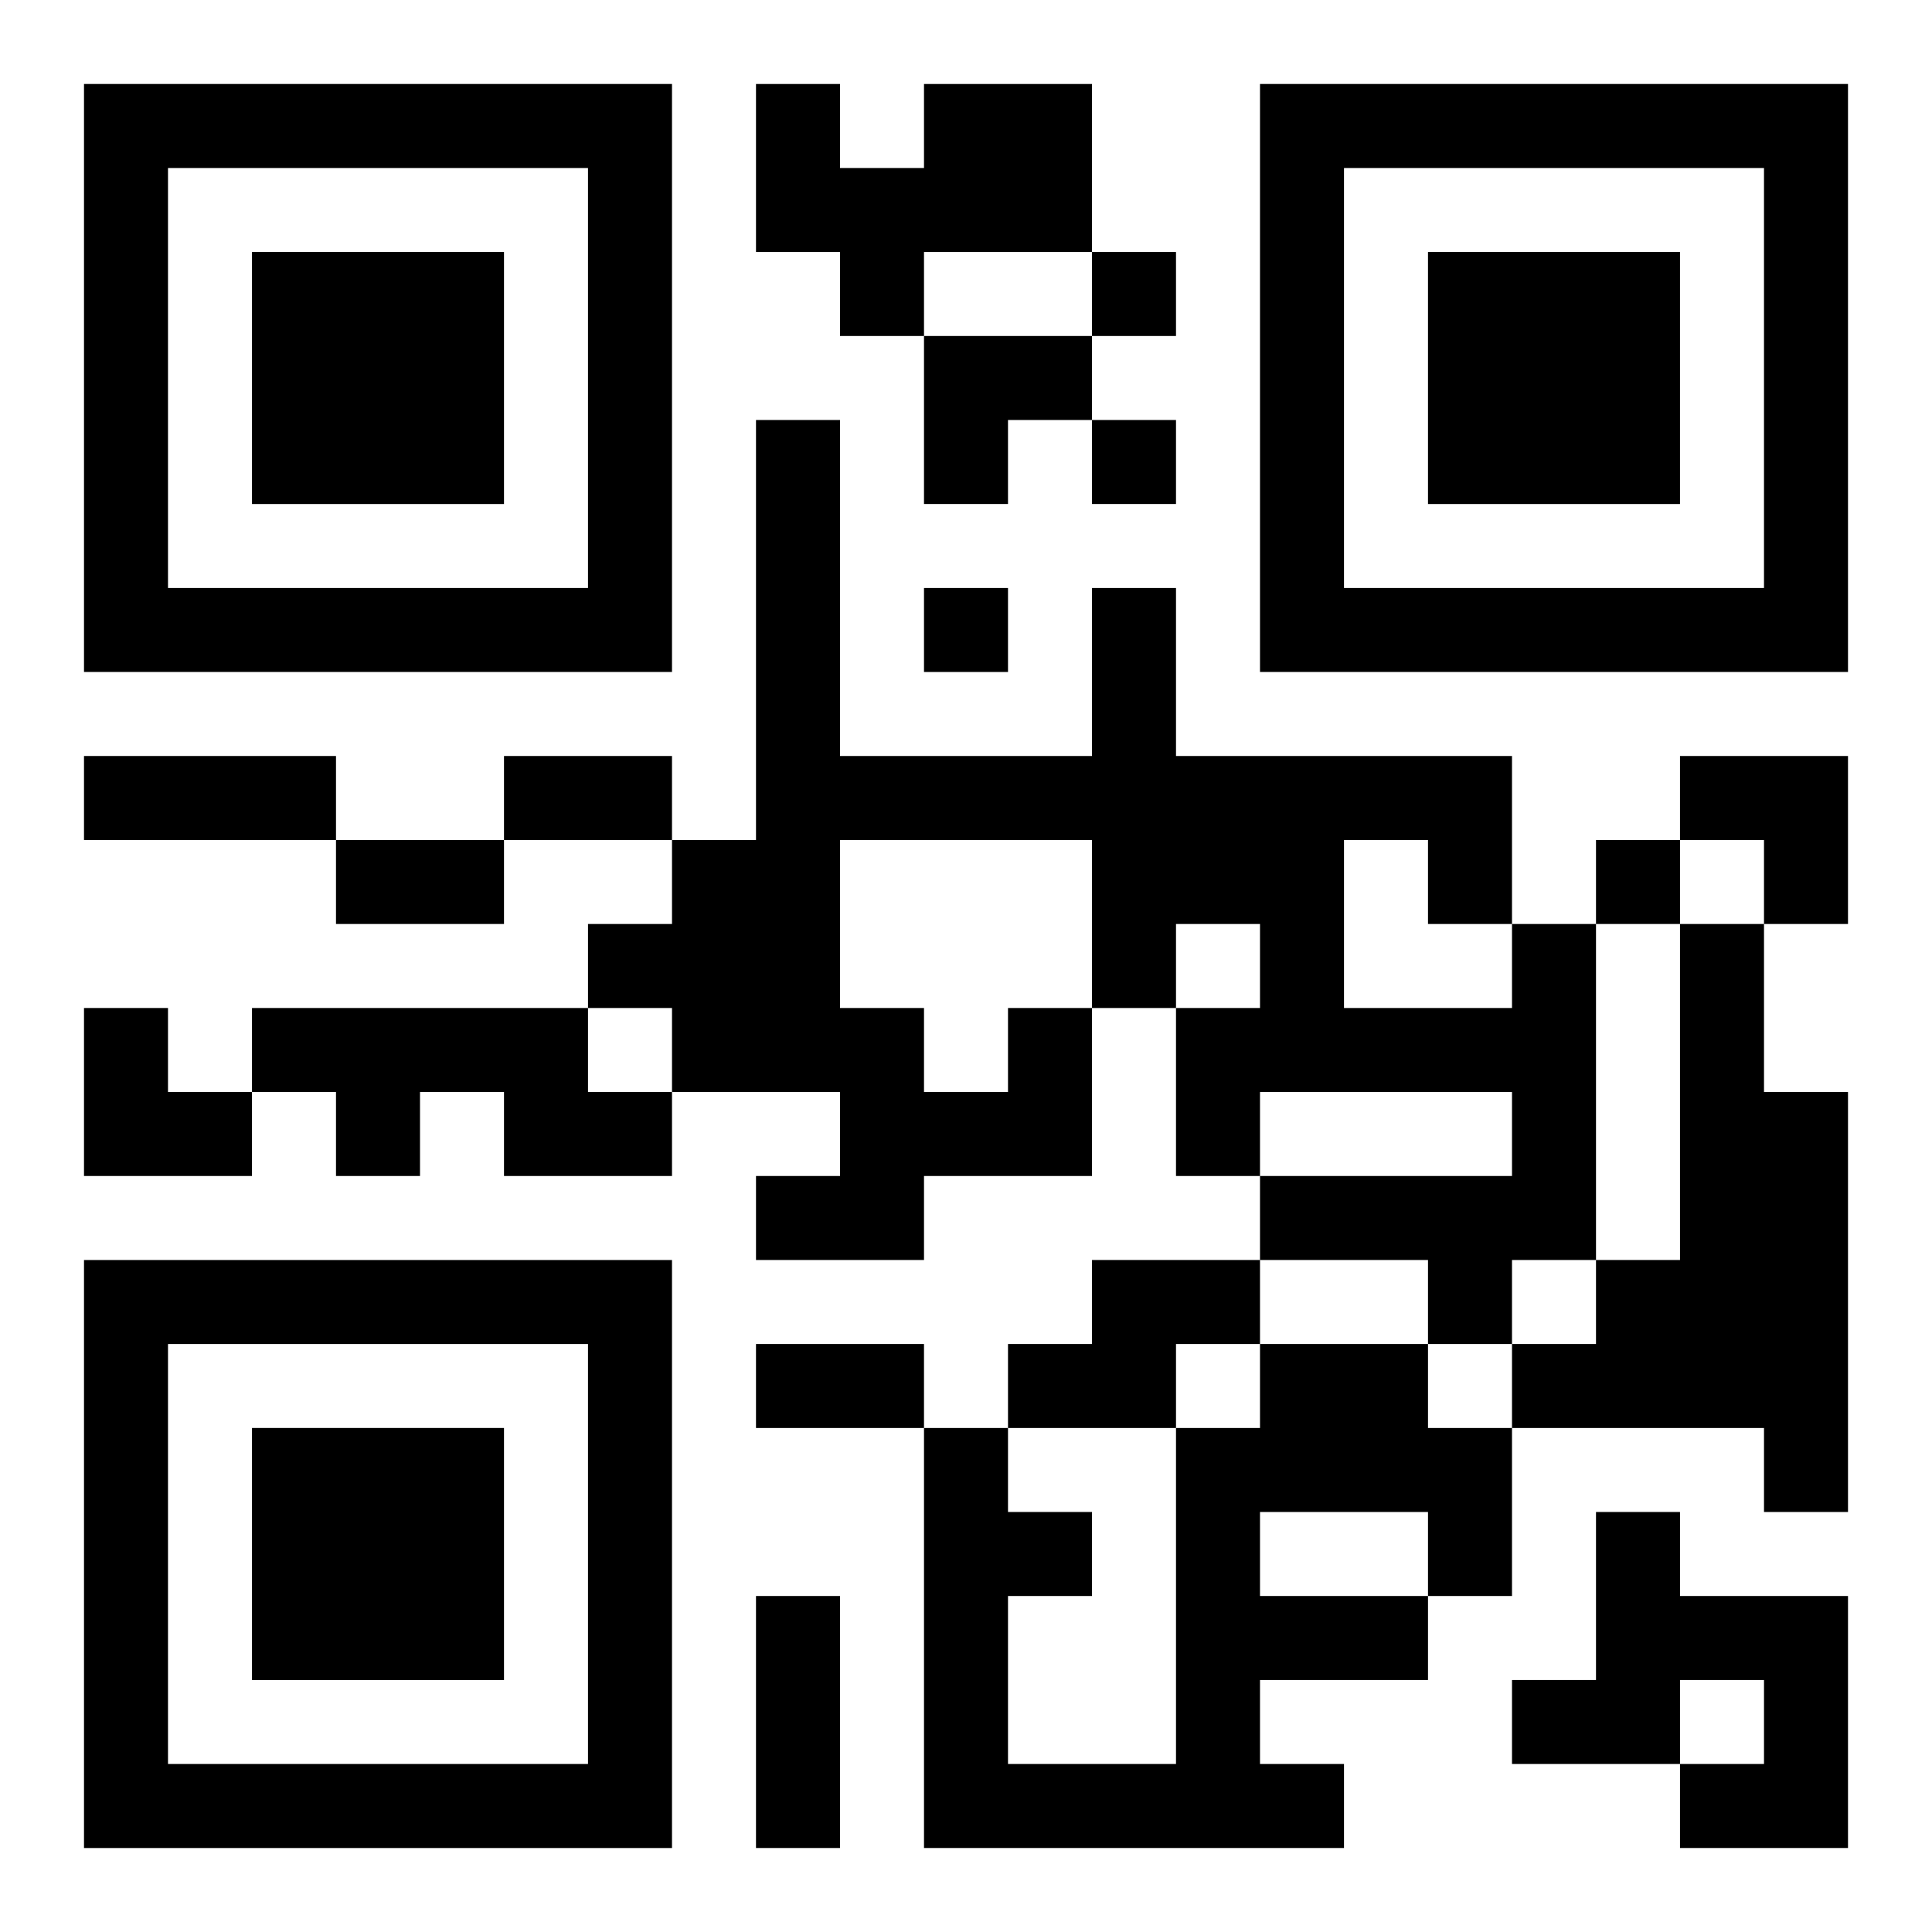
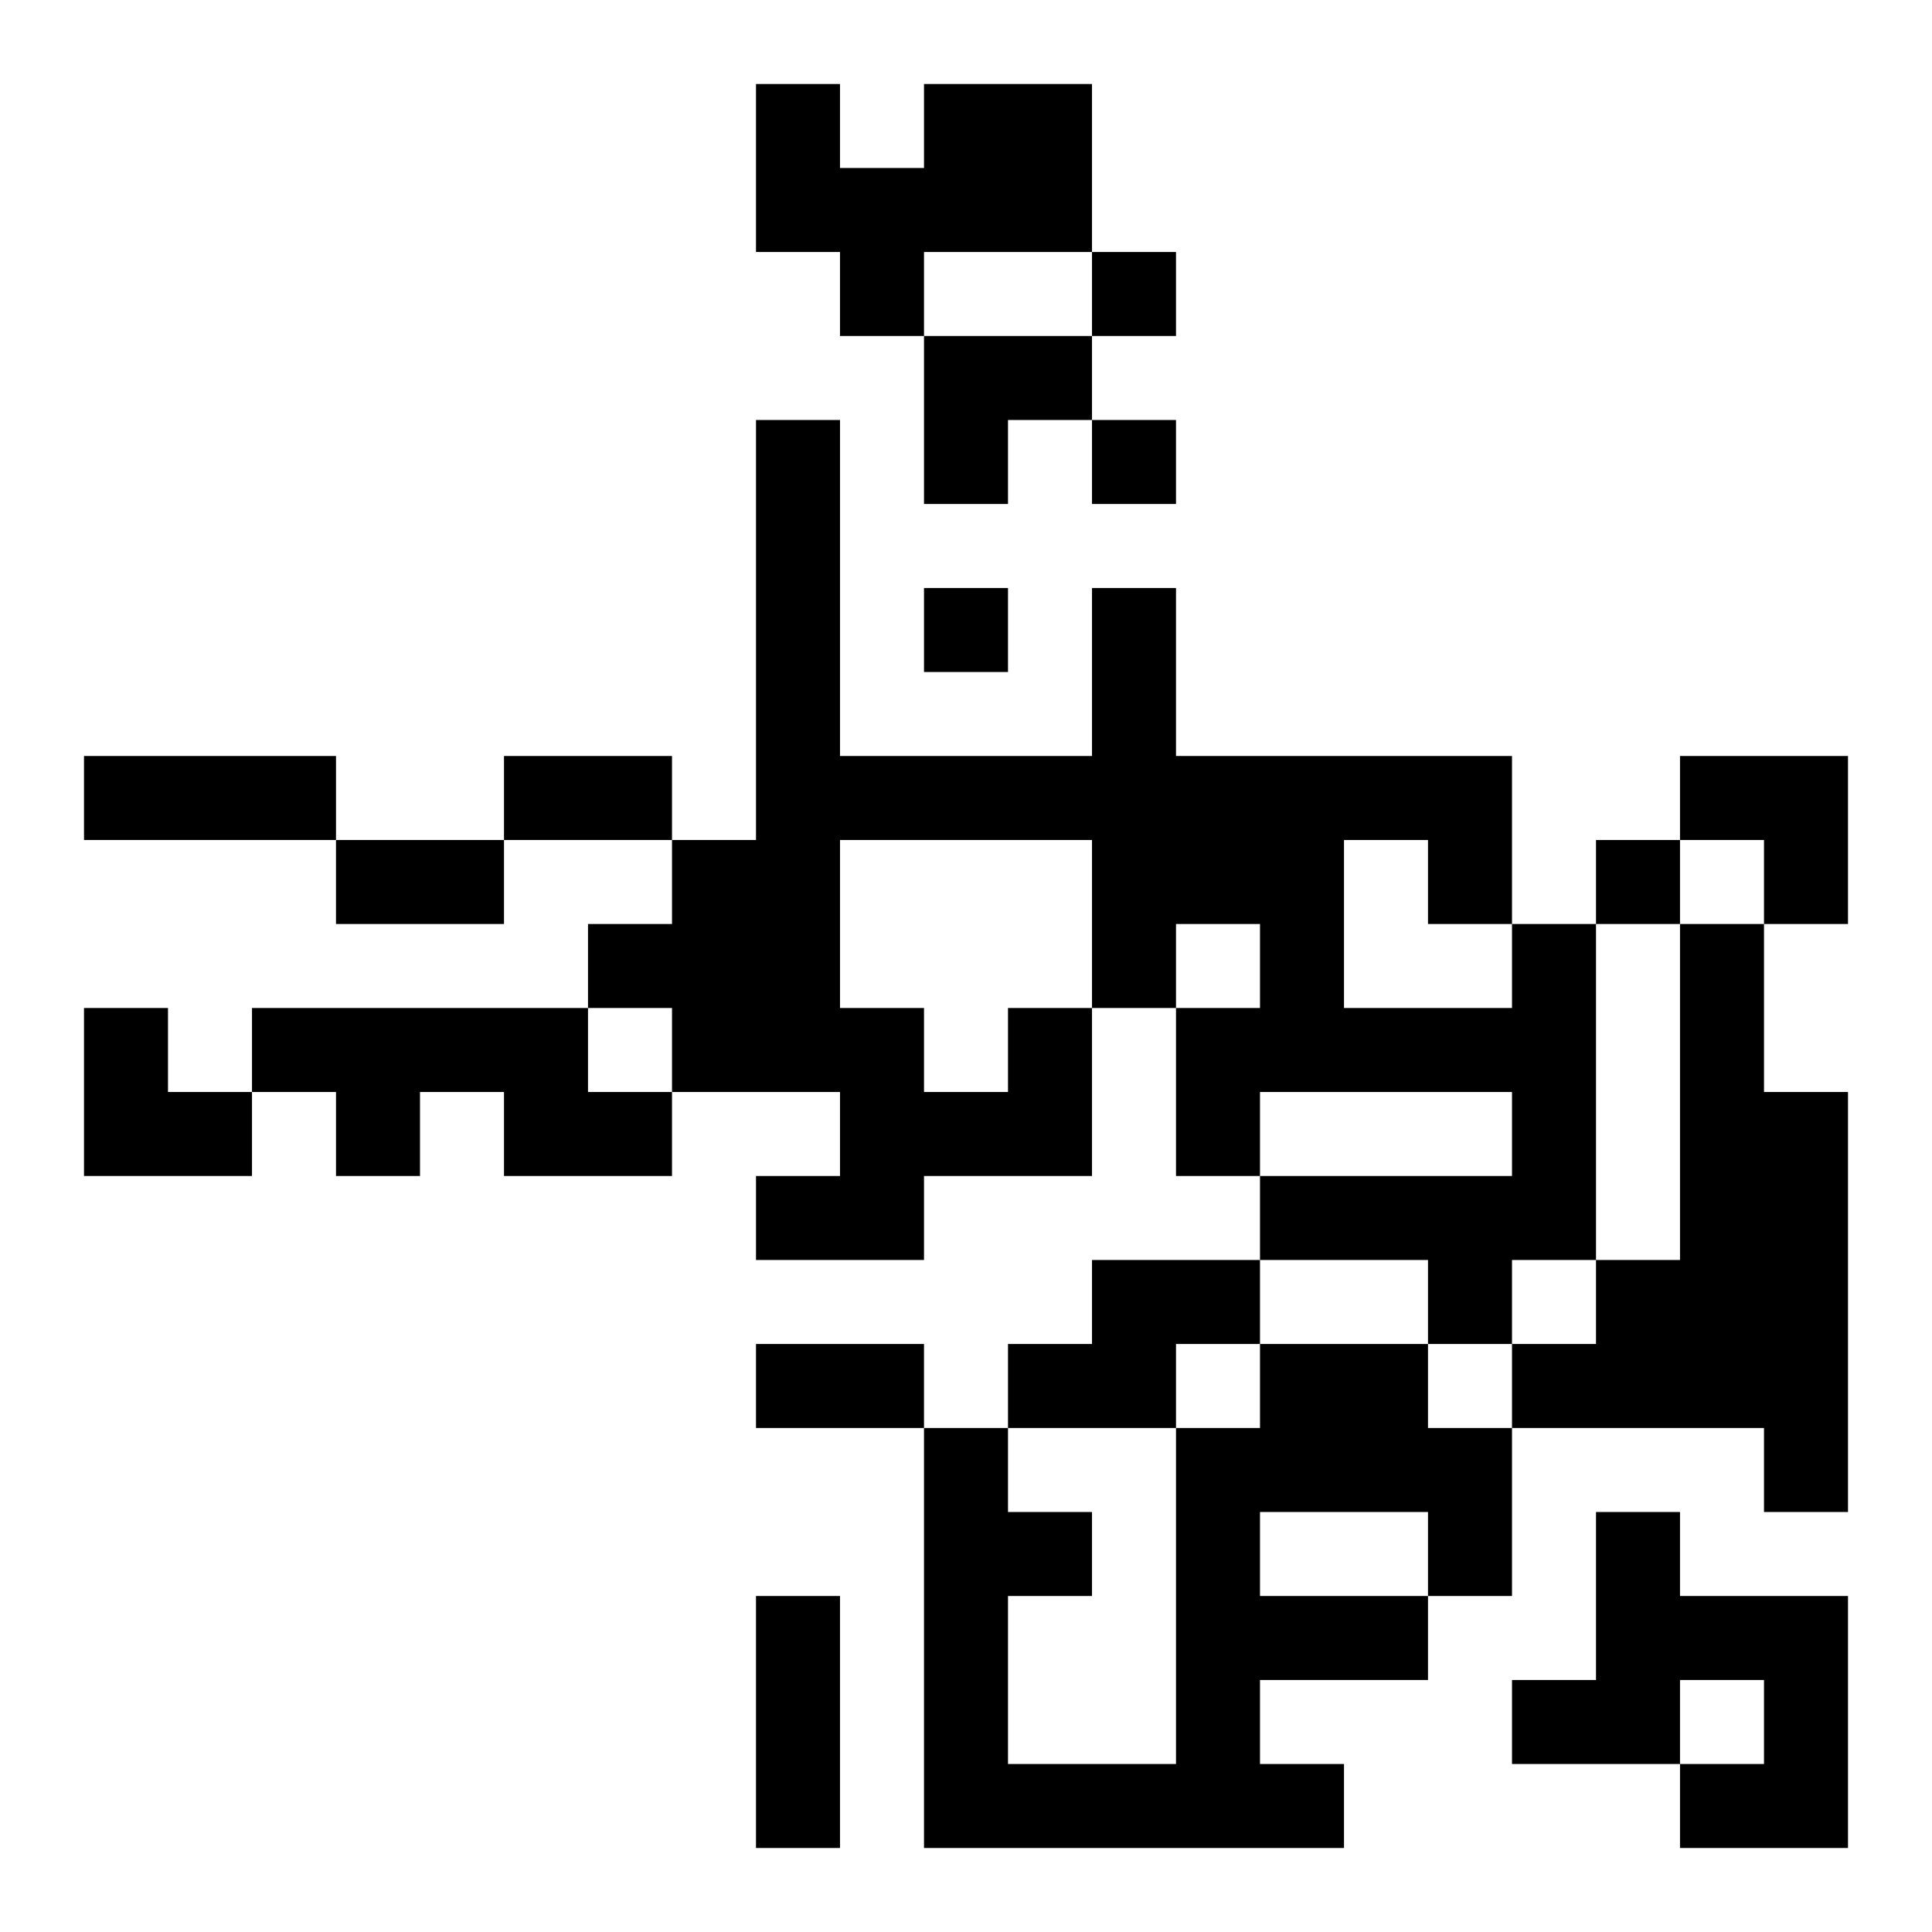
<svg xmlns="http://www.w3.org/2000/svg" xmlns:xlink="http://www.w3.org/1999/xlink" width="250" height="250" baseProfile="full" version="1.1" viewBox="-1 -1 23 23">
  <symbol id="a">
-     <path d="m0 7v7h7v-7h-7zm1 1h5v5h-5v-5zm1 1v3h3v-3h-3z" />
-   </symbol>
+     </symbol>
  <use y="-7" xlink:href="#a" />
  <use y="7" xlink:href="#a" />
  <use x="14" y="-7" xlink:href="#a" />
  <path d="m10 0h2v2h-2v1h-1v-1h-1v-2h1v1h1v-1m9 10h1v2h1v5h-1v-1h-3v-1h1v-1h1v-4m-17 1h4v1h1v1h-2v-1h-1v1h-1v-1h-1v-1m9 0h1v2h-2v1h-2v-1h1v-1h-2v-1h-1v-1h1v-1h1v-5h1v4h3v-2h1v2h4v2h1v4h-1v1h-1v-1h-2v-1h3v-1h-3v1h-1v-2h1v-1h-1v1h-1v-2h-3v2h1v1h1v-1m4-2v2h2v-1h-1v-1h-1m-3 5h2v1h-1v1h-2v-1h1v-1m2 1h2v1h1v2h-1v1h-2v1h1v1h-5v-5h1v1h1v1h-1v2h2v-4h1v-1m0 2v1h2v-1h-2m4 0h1v1h2v3h-2v-1h1v-1h-1v1h-2v-1h1v-2m-6-15v1h1v-1h-1m0 2v1h1v-1h-1m-2 2v1h1v-1h-1m8 3v1h1v-1h-1m-18-1h3v1h-3v-1m5 0h2v1h-2v-1m-2 1h2v1h-2v-1m5 6h2v1h-2v-1m0 3h1v3h-1v-3m2-15h2v1h-1v1h-1zm9 5h2v2h-1v-1h-1zm-19 3h1v1h1v1h-2z" />
</svg>